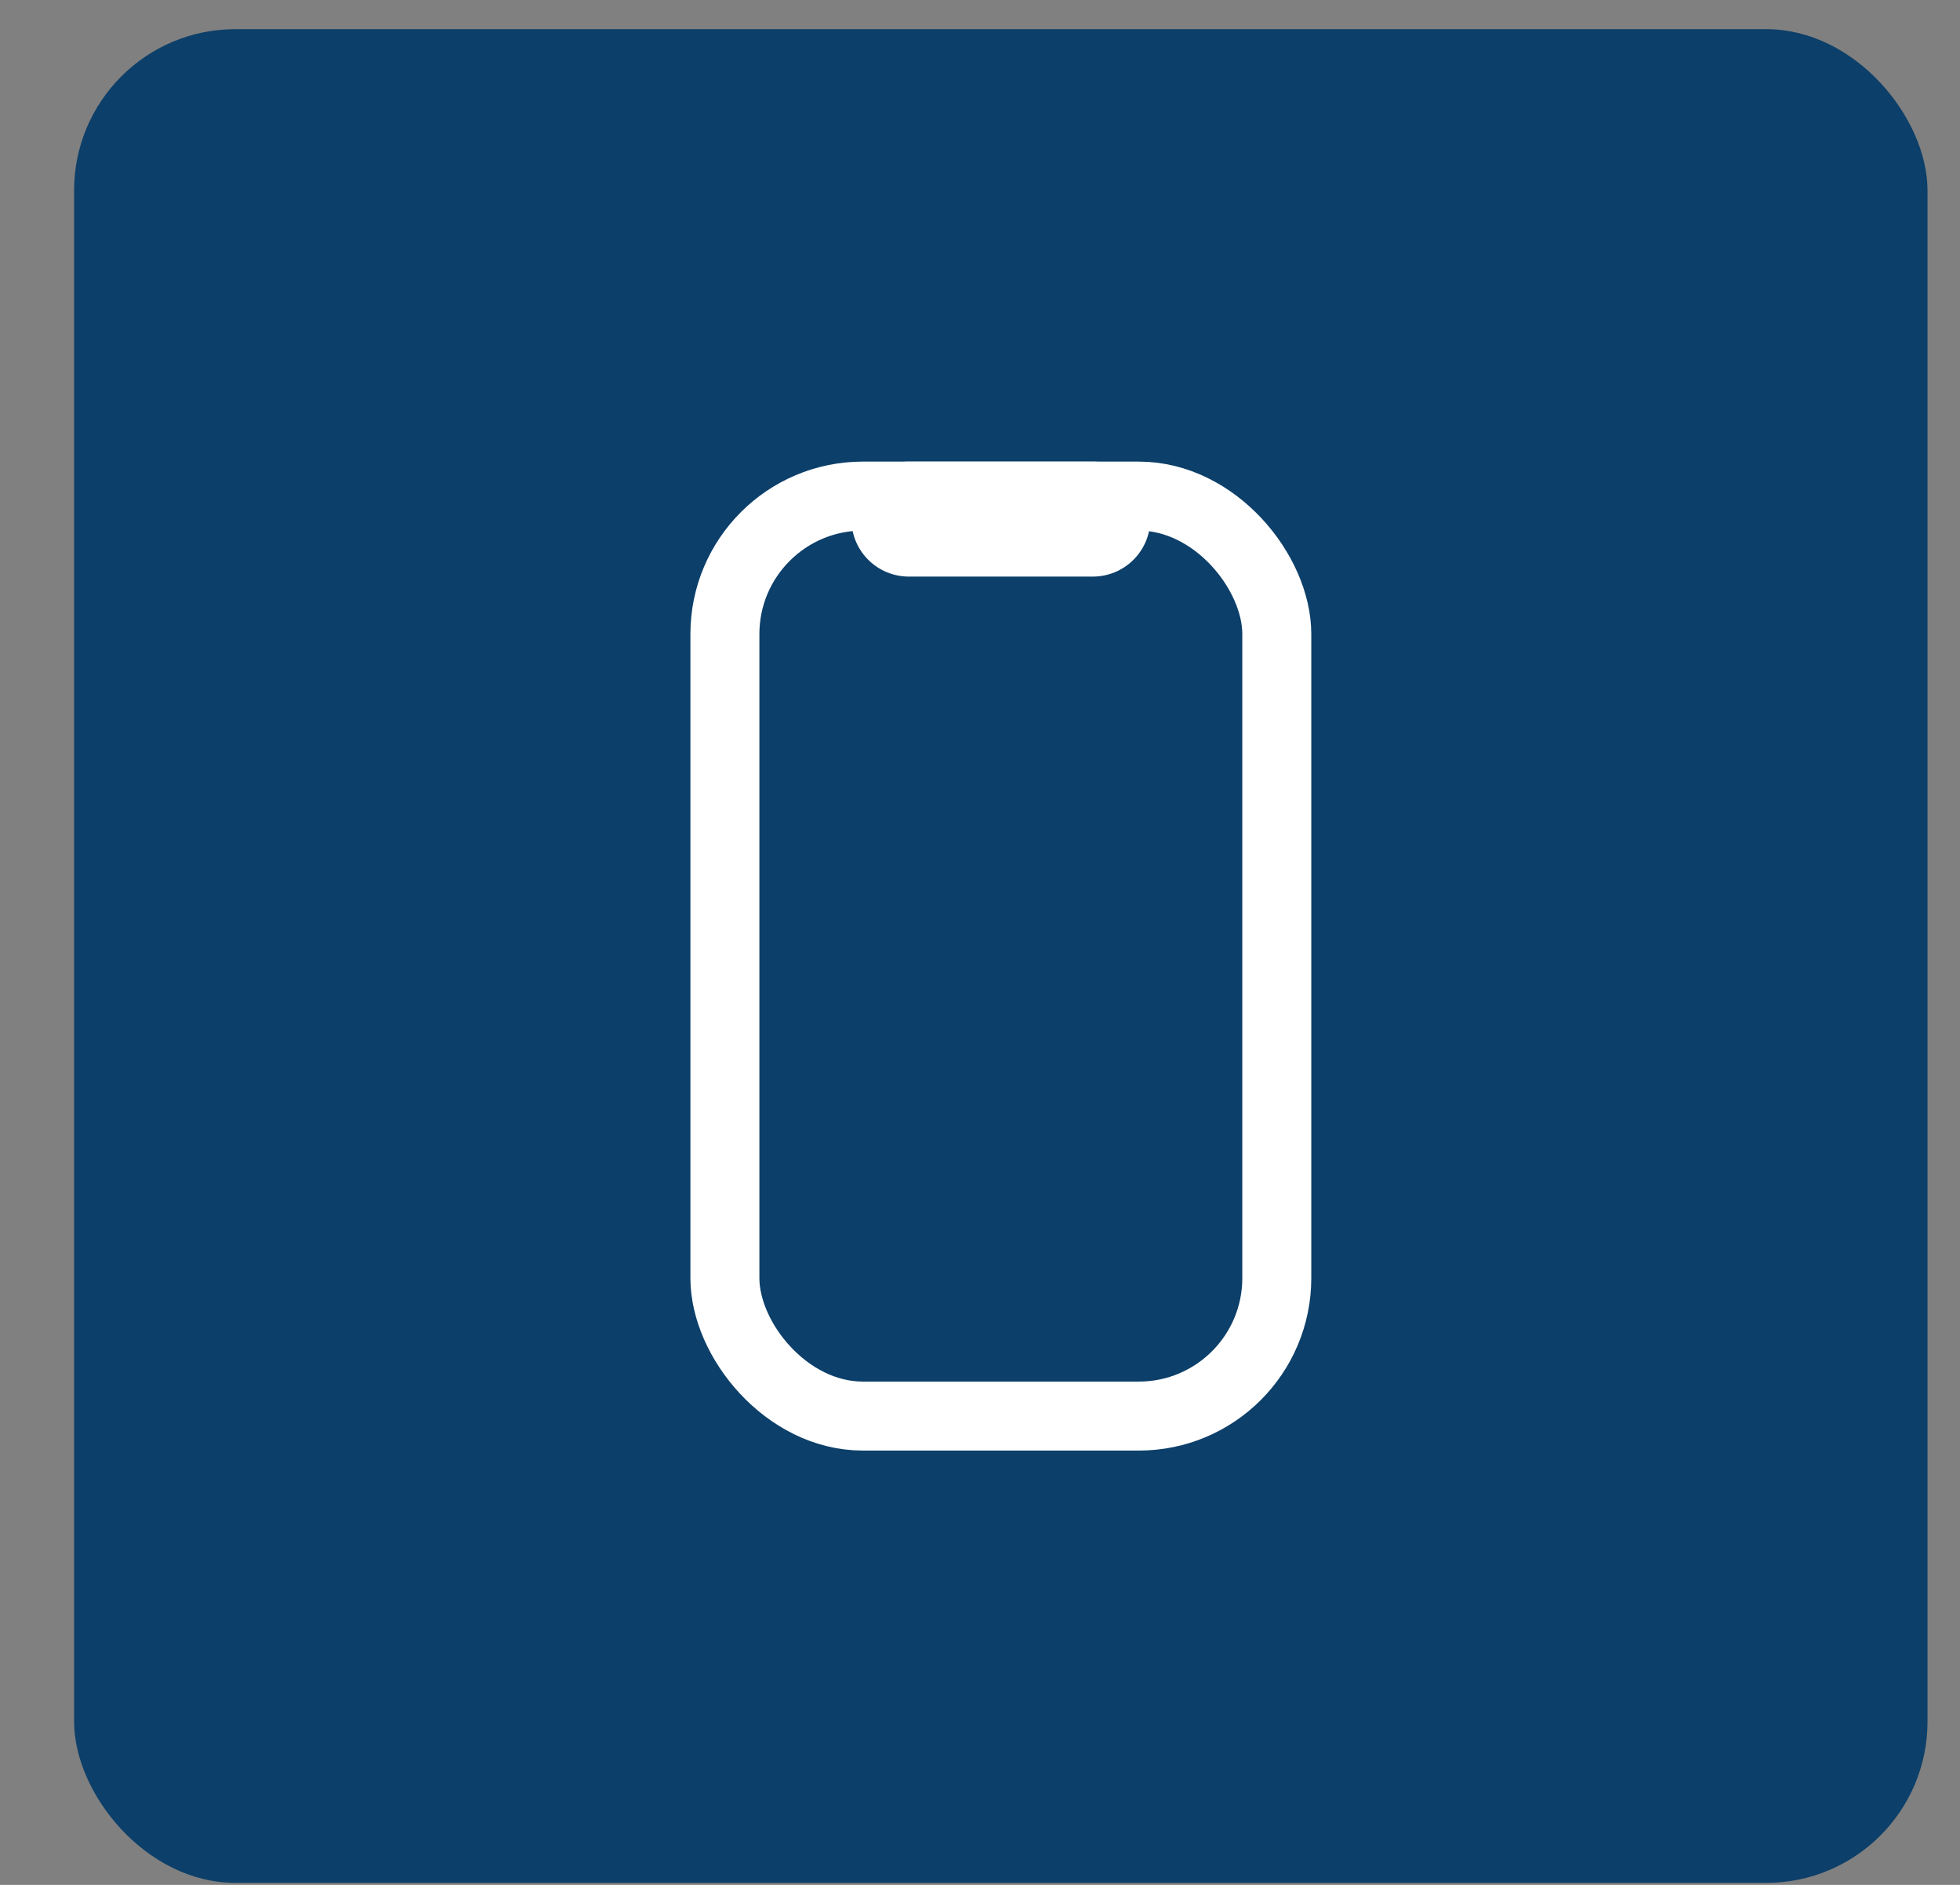
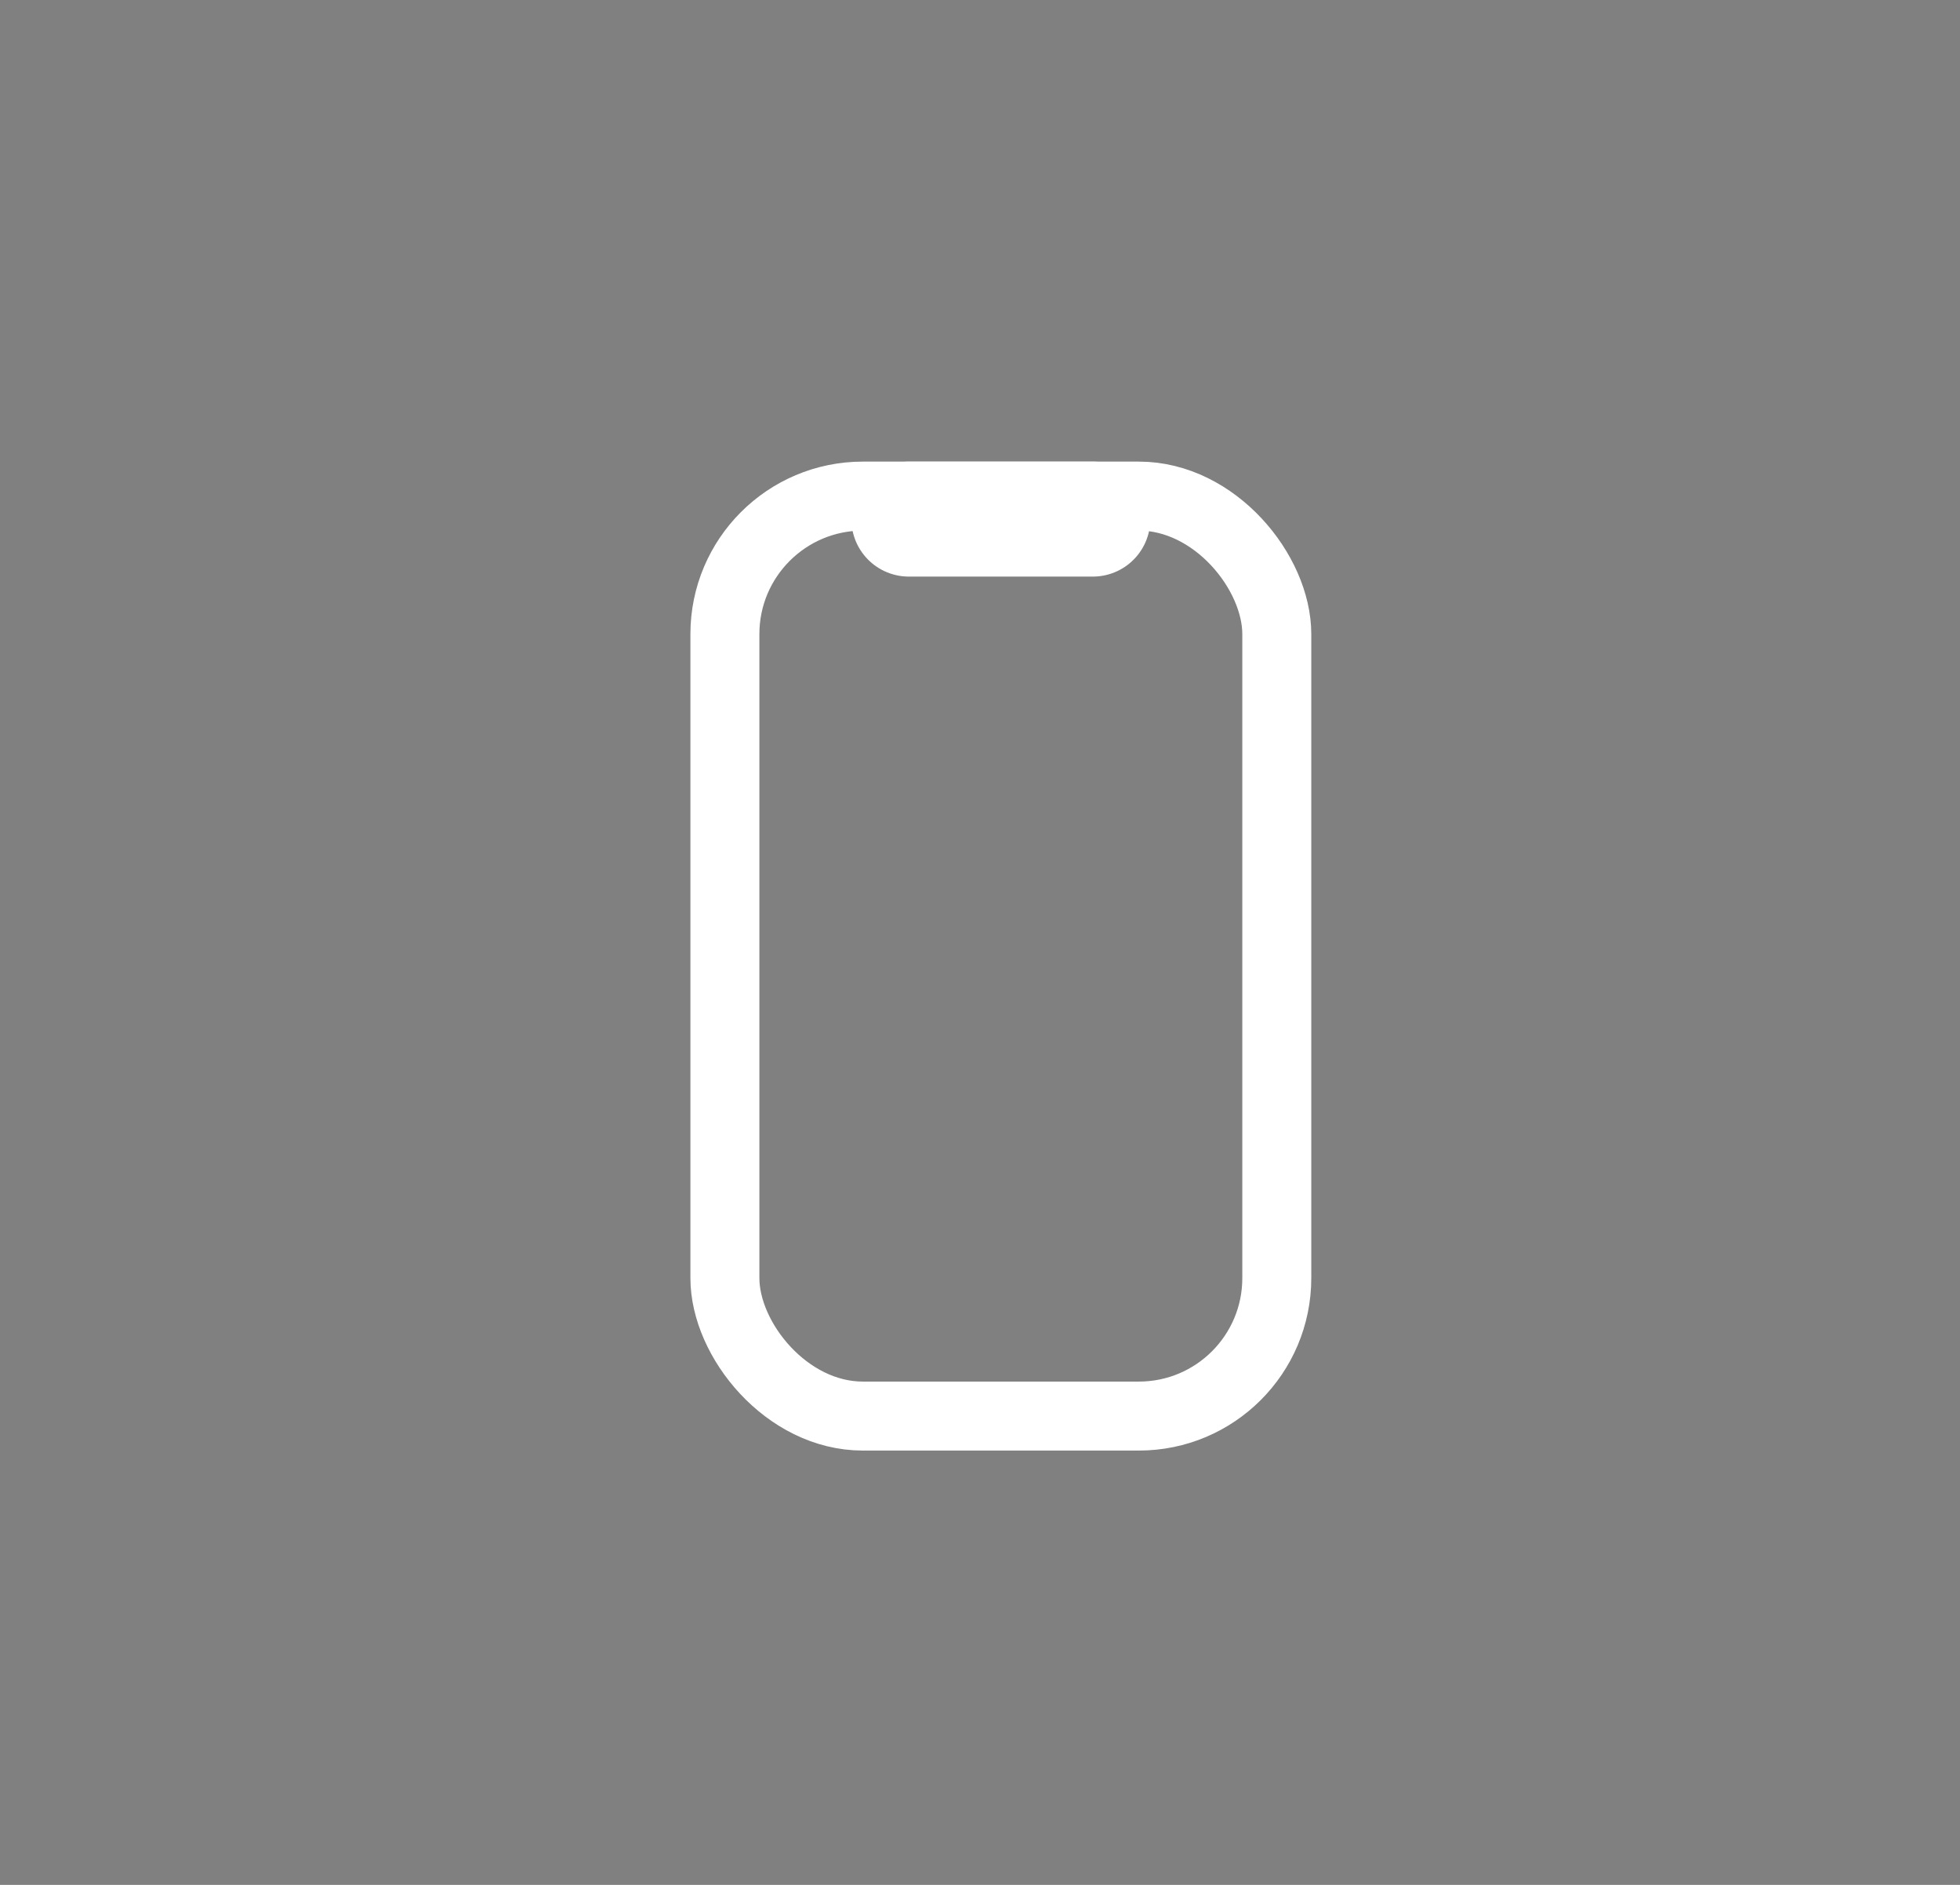
<svg xmlns="http://www.w3.org/2000/svg" width="26" height="25" viewBox="0 0 26 25" fill="none">
  <rect x="0" y="0" width="26" height="25" fill="#808080" stroke="none" />
-   <rect x="0.983" y="0.387" width="24.586" height="24.586" rx="2.138" fill="#0C3F69" />
  <rect x="9.616" y="6.58" width="7.321" height="12.202" rx="1.83" stroke="white" stroke-width="0.915" />
  <path d="M14.497 6.885H12.056" stroke="white" stroke-width="1.525" stroke-linecap="round" />
</svg>